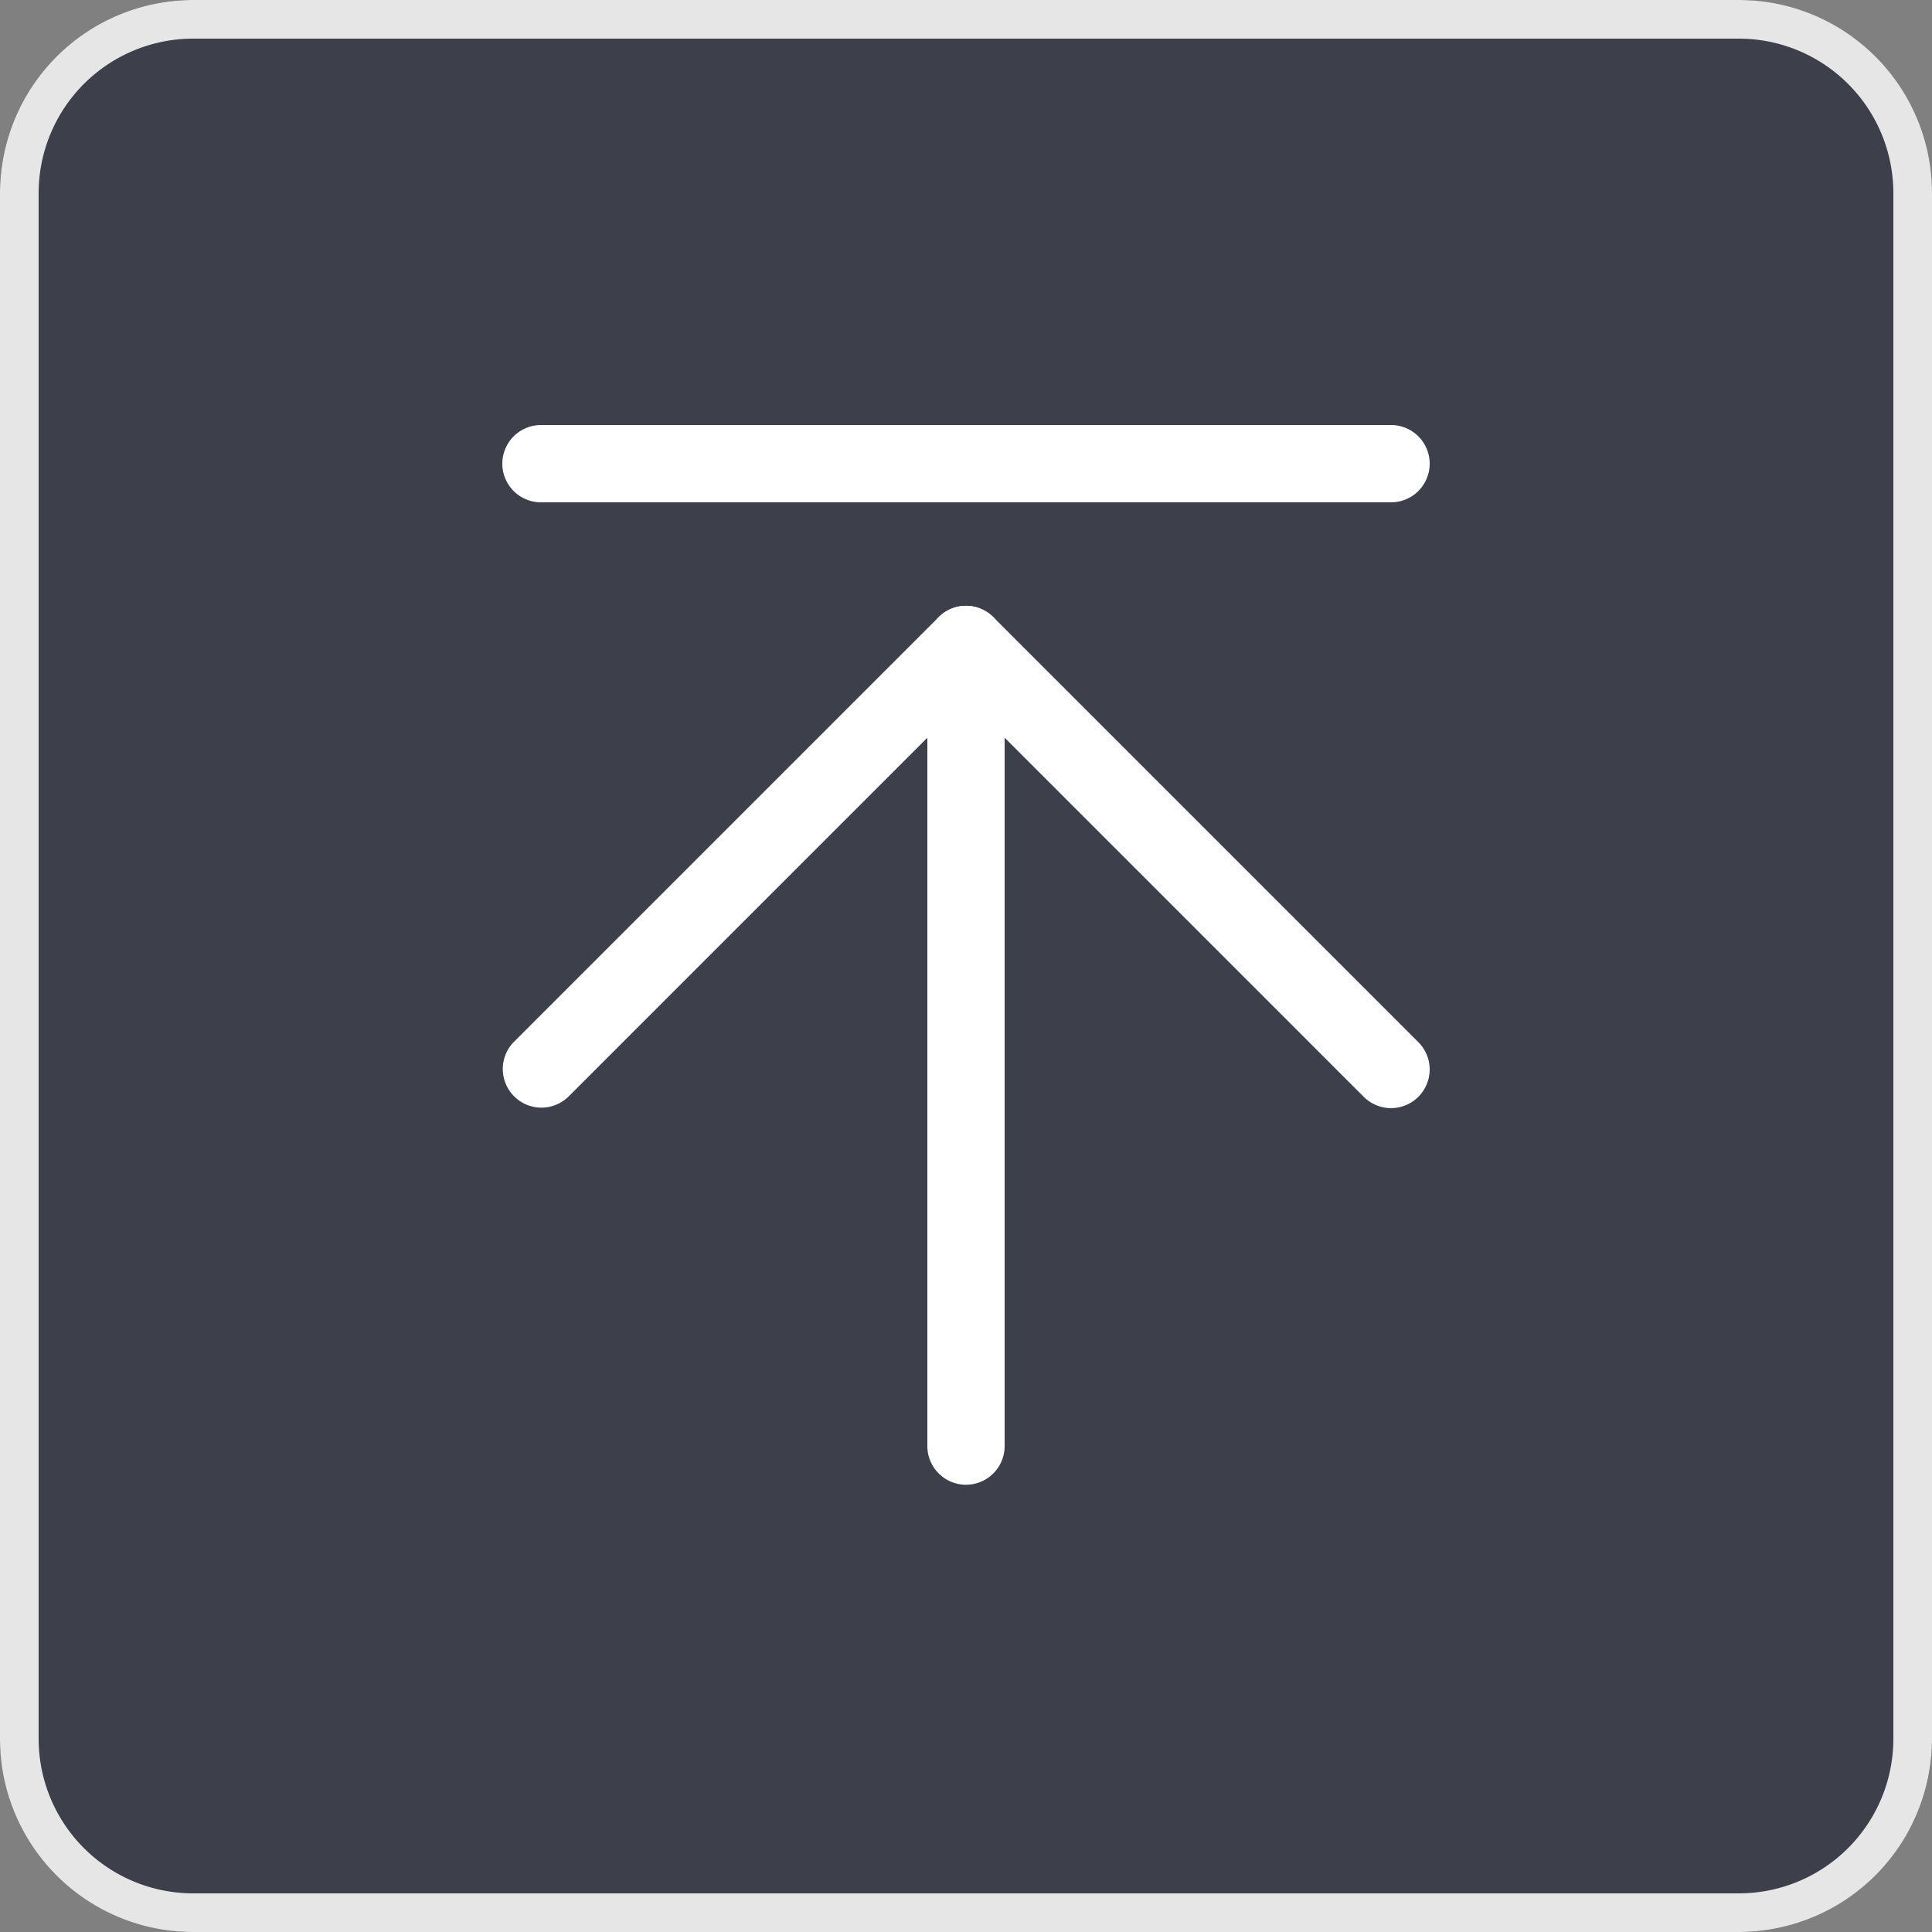
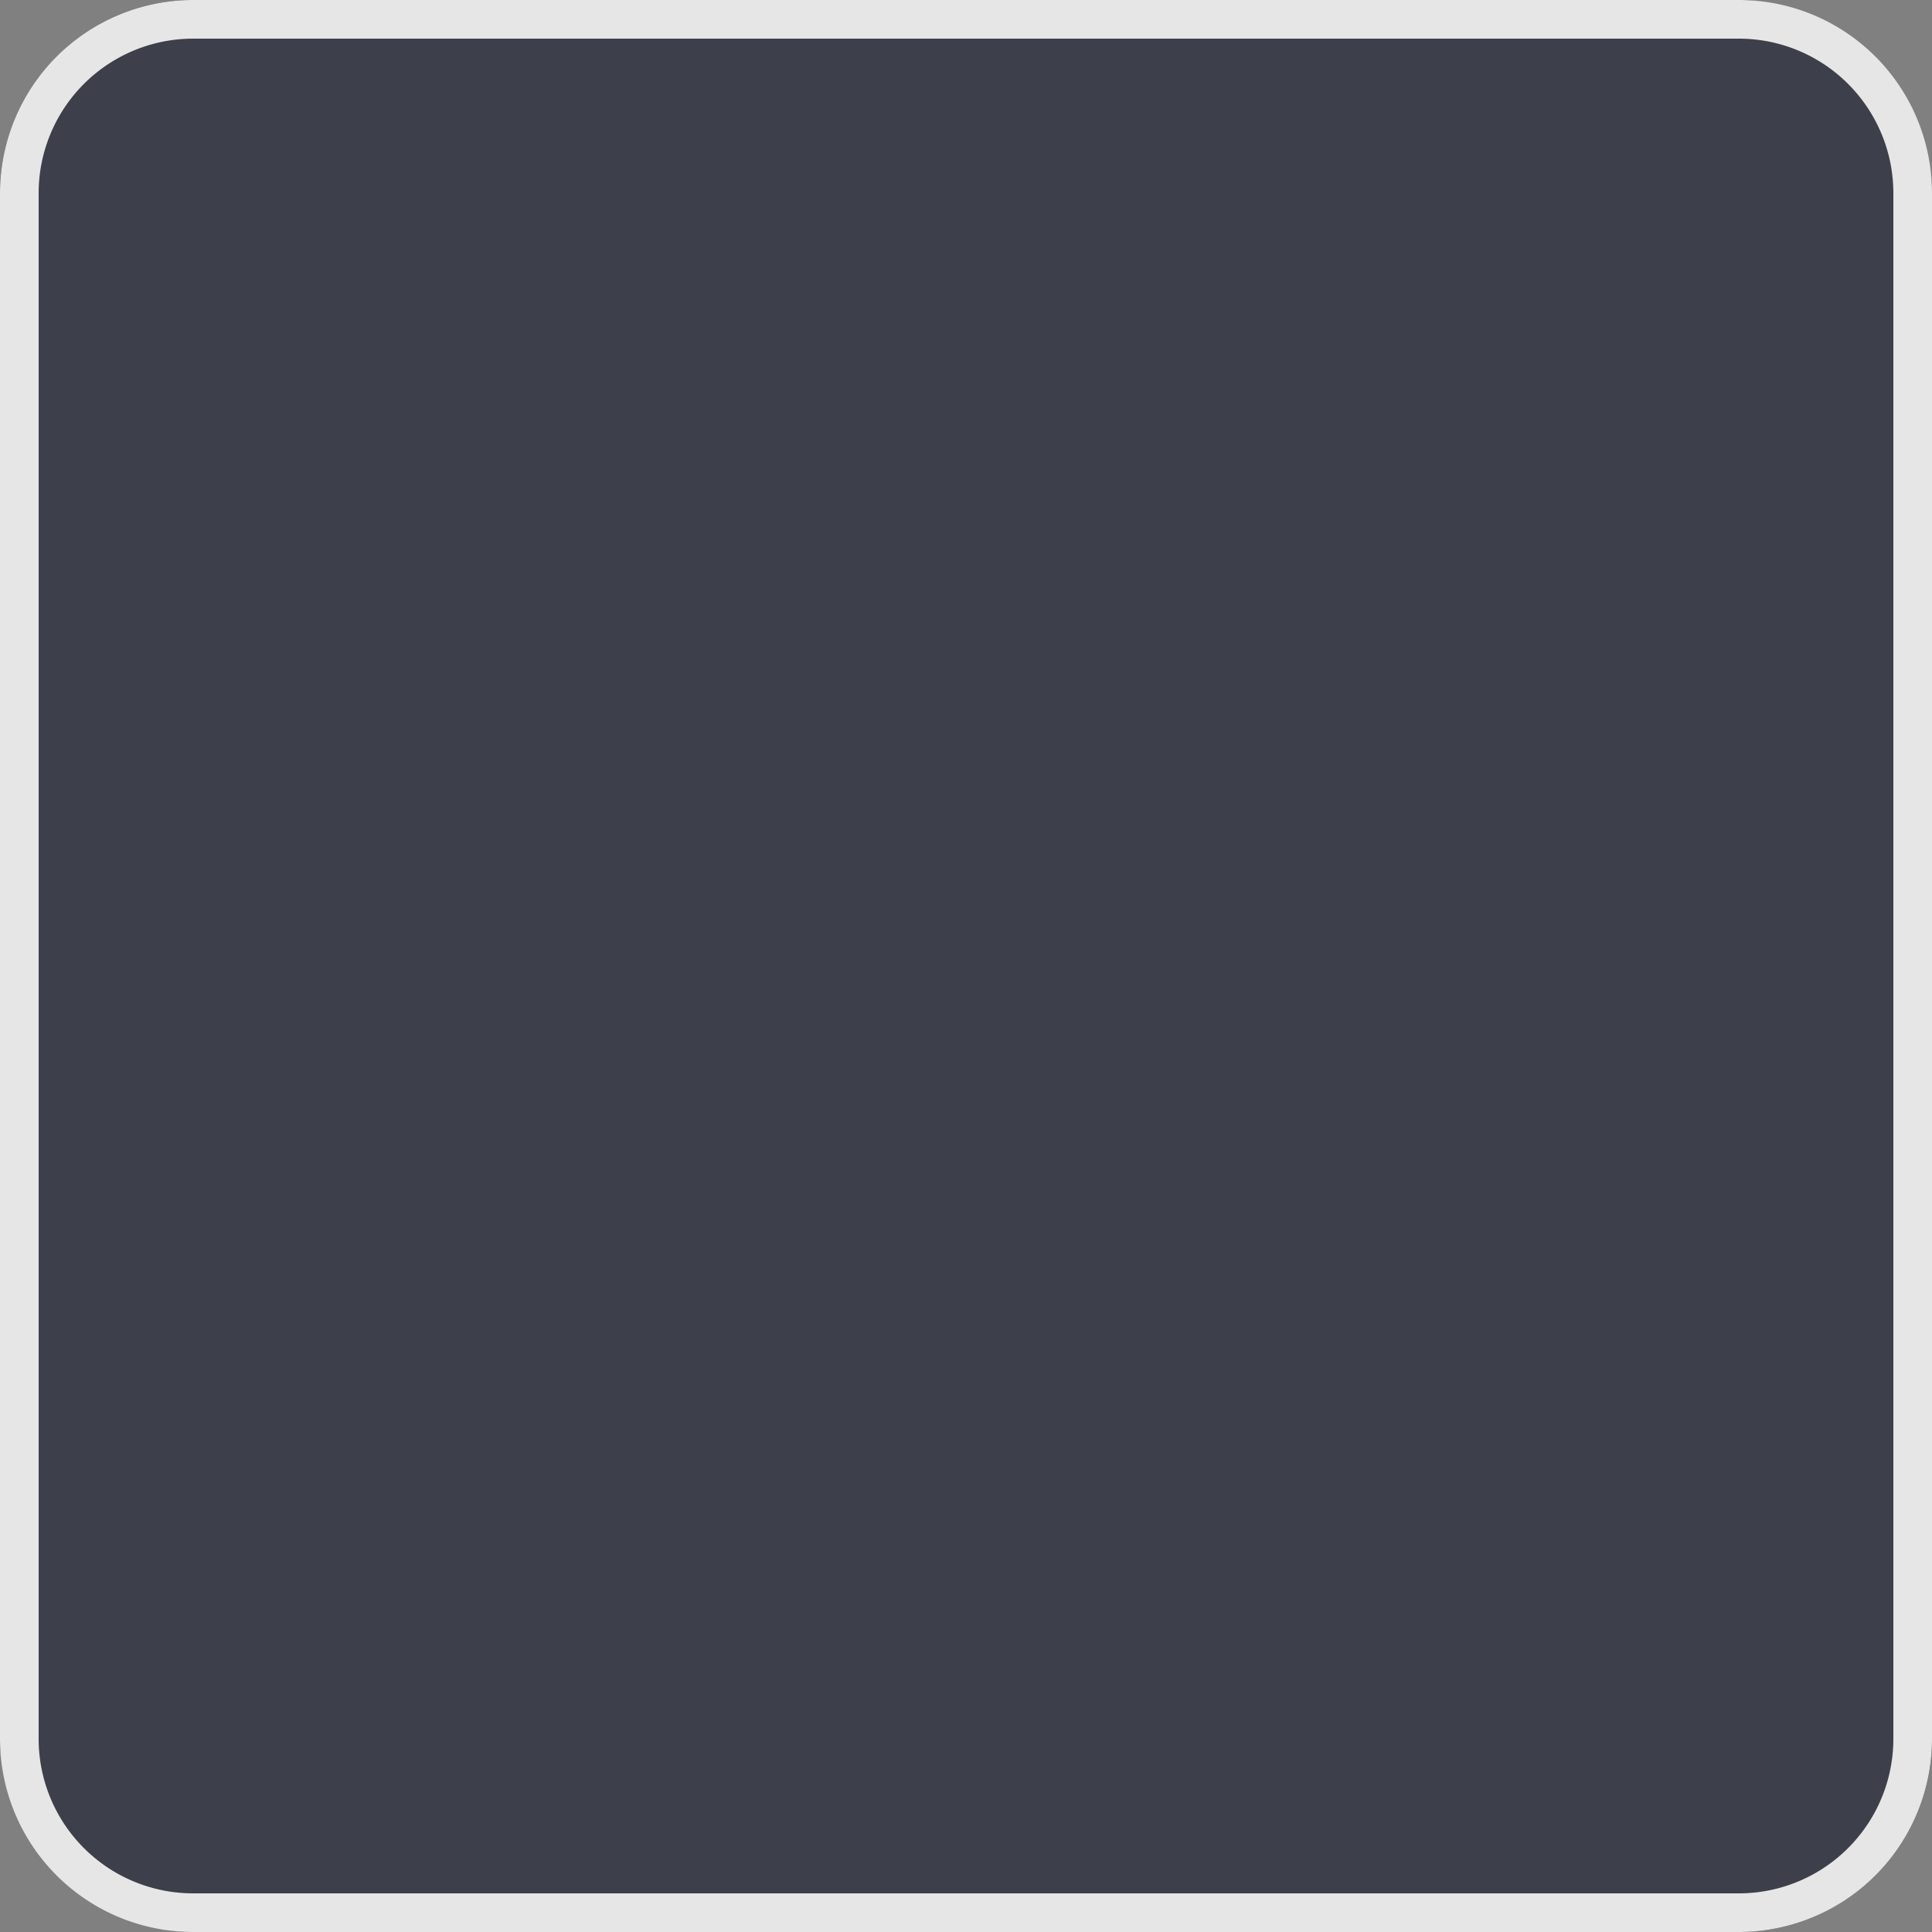
<svg xmlns="http://www.w3.org/2000/svg" width="50" height="50" viewBox="0 0 50 50">
  <rect x="0" y="0" width="50" height="50" fill="#808080" stroke="none" />
  <g transform="translate(-306 -514)">
    <g opacity="0.798">
      <rect width="50" height="50" rx="5" transform="translate(306 514)" fill="#2c2e3c" />
      <path d="M5,1A4,4,0,0,0,1,5V45a4,4,0,0,0,4,4H45a4,4,0,0,0,4-4V5a4,4,0,0,0-4-4H5M5,0H45a5,5,0,0,1,5,5V45a5,5,0,0,1-5,5H5a5,5,0,0,1-5-5V5A5,5,0,0,1,5,0Z" transform="translate(306 514)" fill="#fff" />
    </g>
    <g transform="translate(-12.726 94.437)">
-       <path d="M354.726,446.745a1,1,0,0,1-.707-.293l-10.293-10.293-10.293,10.293a1,1,0,0,1-1.414-1.414l11-11a1,1,0,0,1,1.414,0l11,11a1,1,0,0,1-.707,1.707Z" transform="translate(0 1.496)" fill="#fff" />
-       <path d="M0,21.746a1,1,0,0,1-1-1V0A1,1,0,0,1,0-1,1,1,0,0,1,1,0V20.746A1,1,0,0,1,0,21.746Z" transform="translate(343.726 436.242)" fill="#fff" />
-       <path d="M22,1H0A1,1,0,0,1-1,0,1,1,0,0,1,0-1H22a1,1,0,0,1,1,1A1,1,0,0,1,22,1Z" transform="translate(332.726 431.563)" fill="#fff" />
-     </g>
+       </g>
  </g>
</svg>